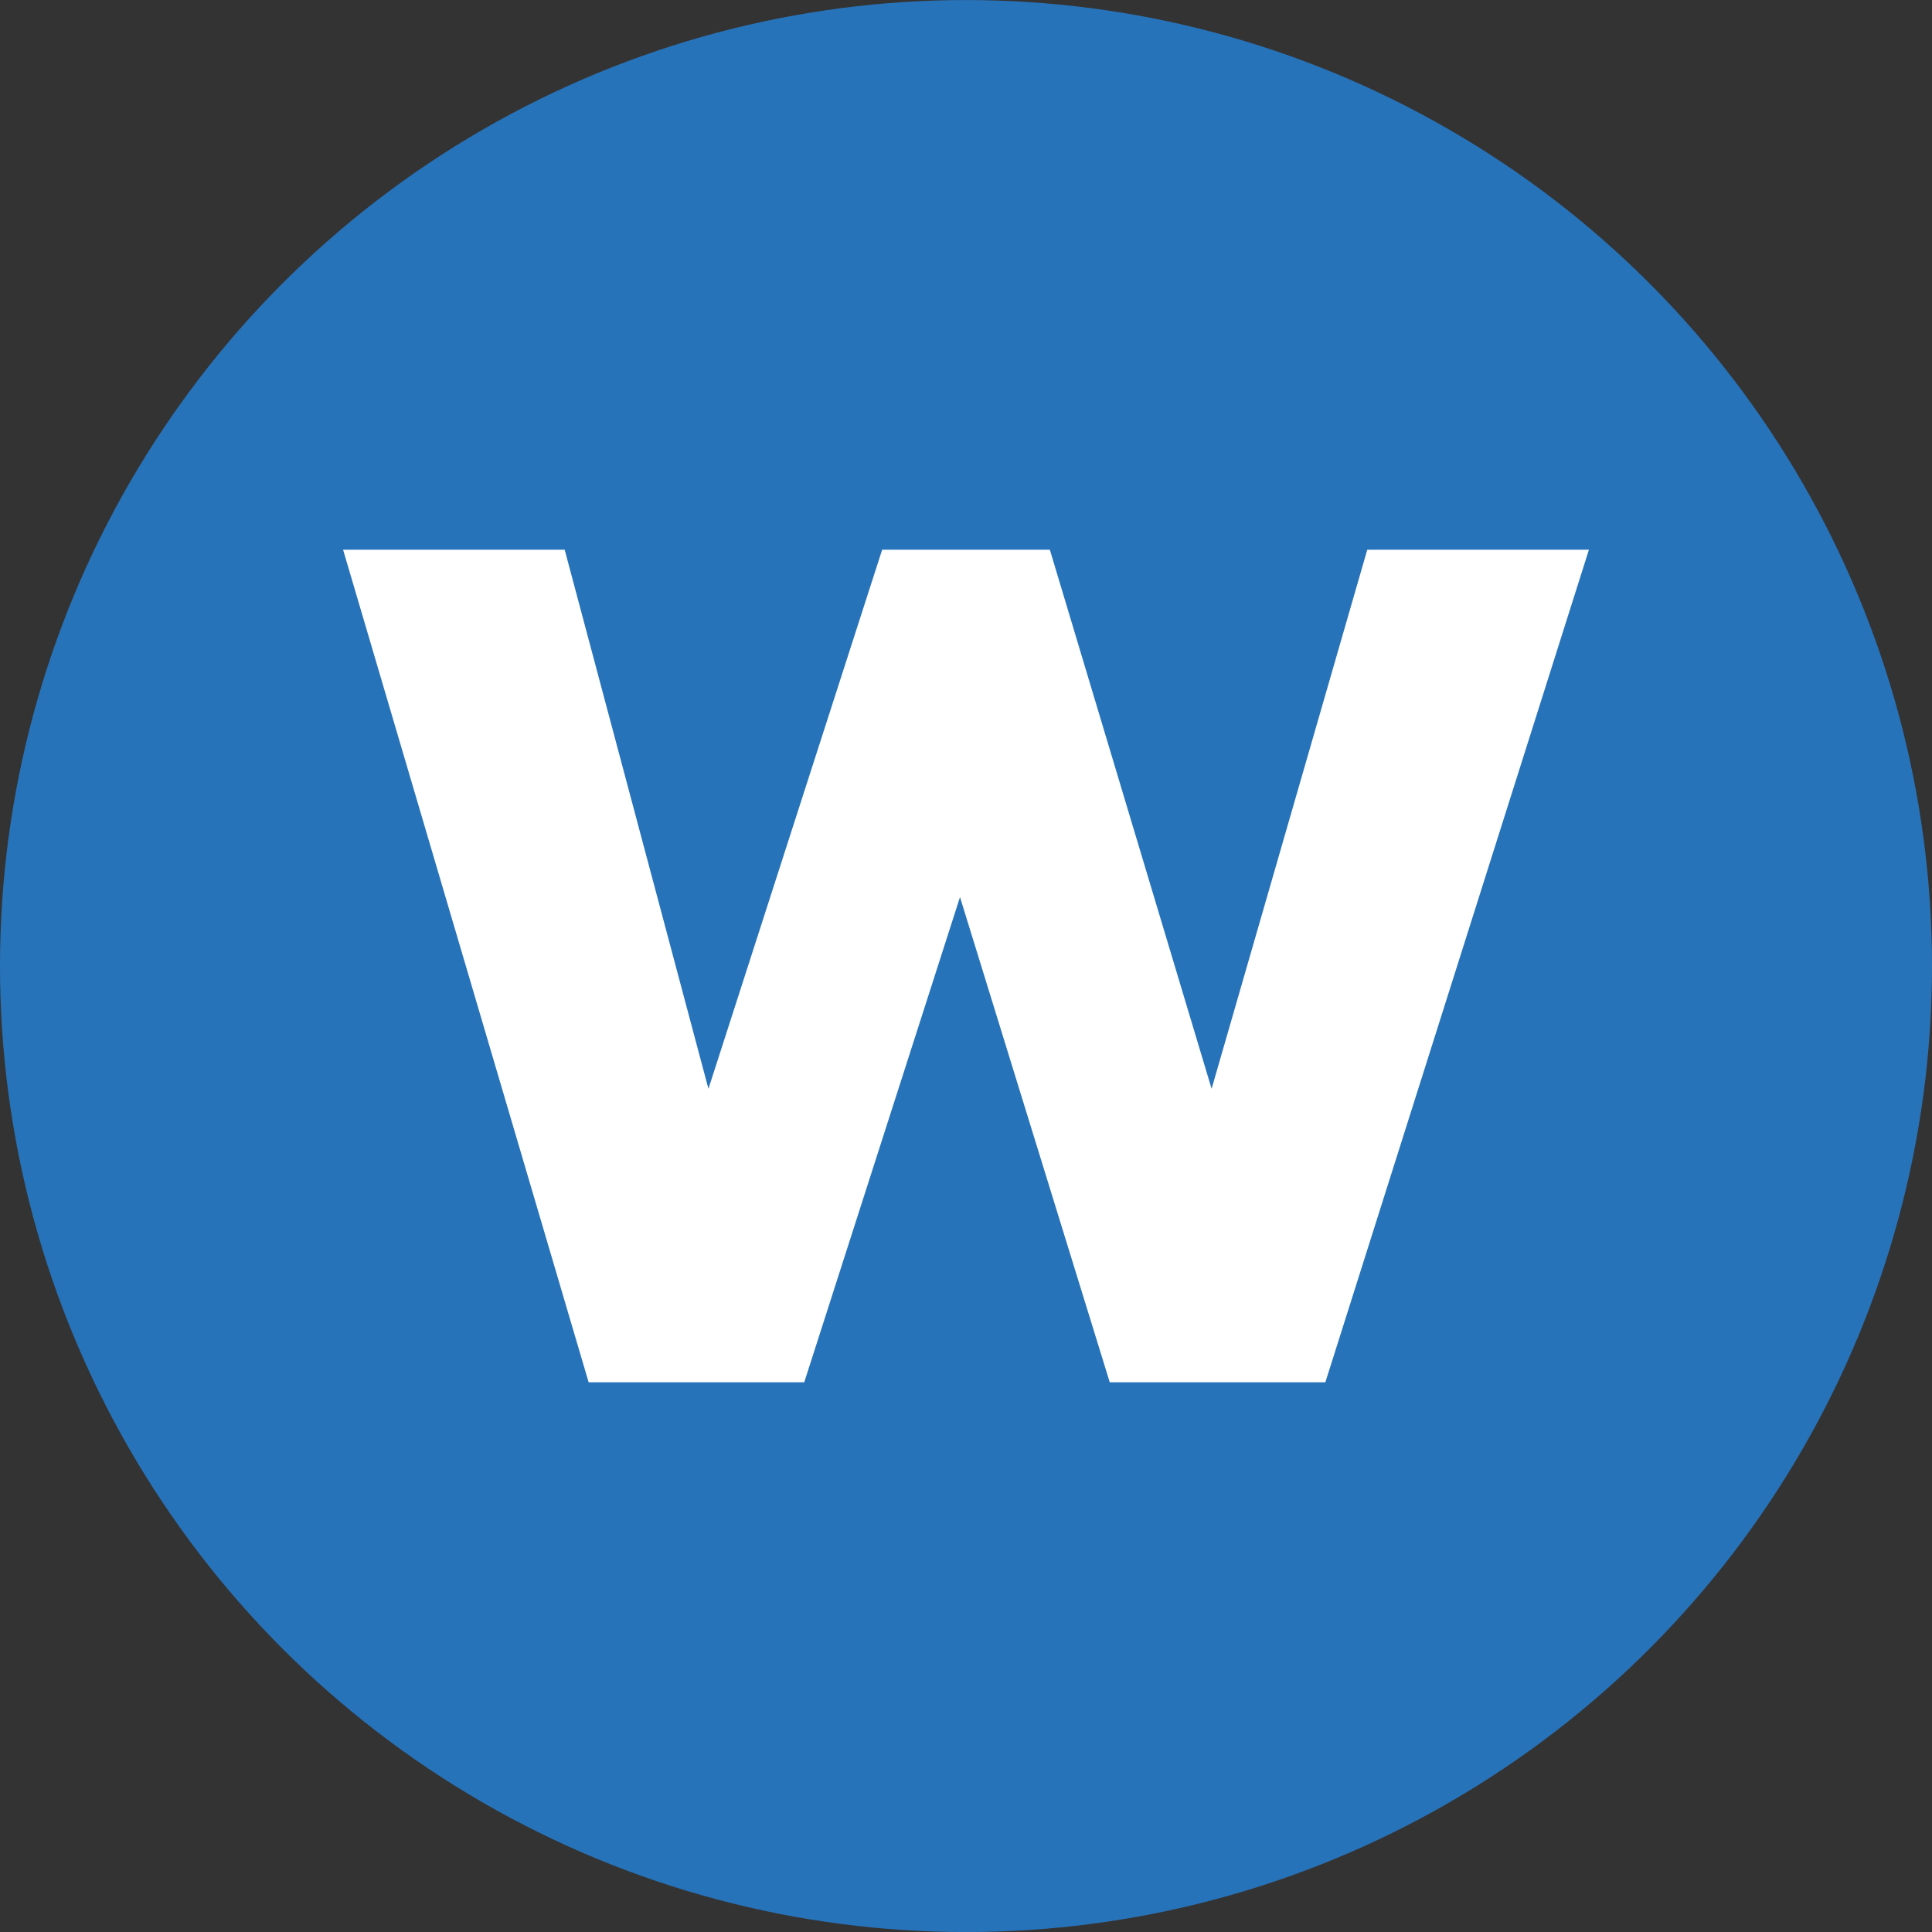
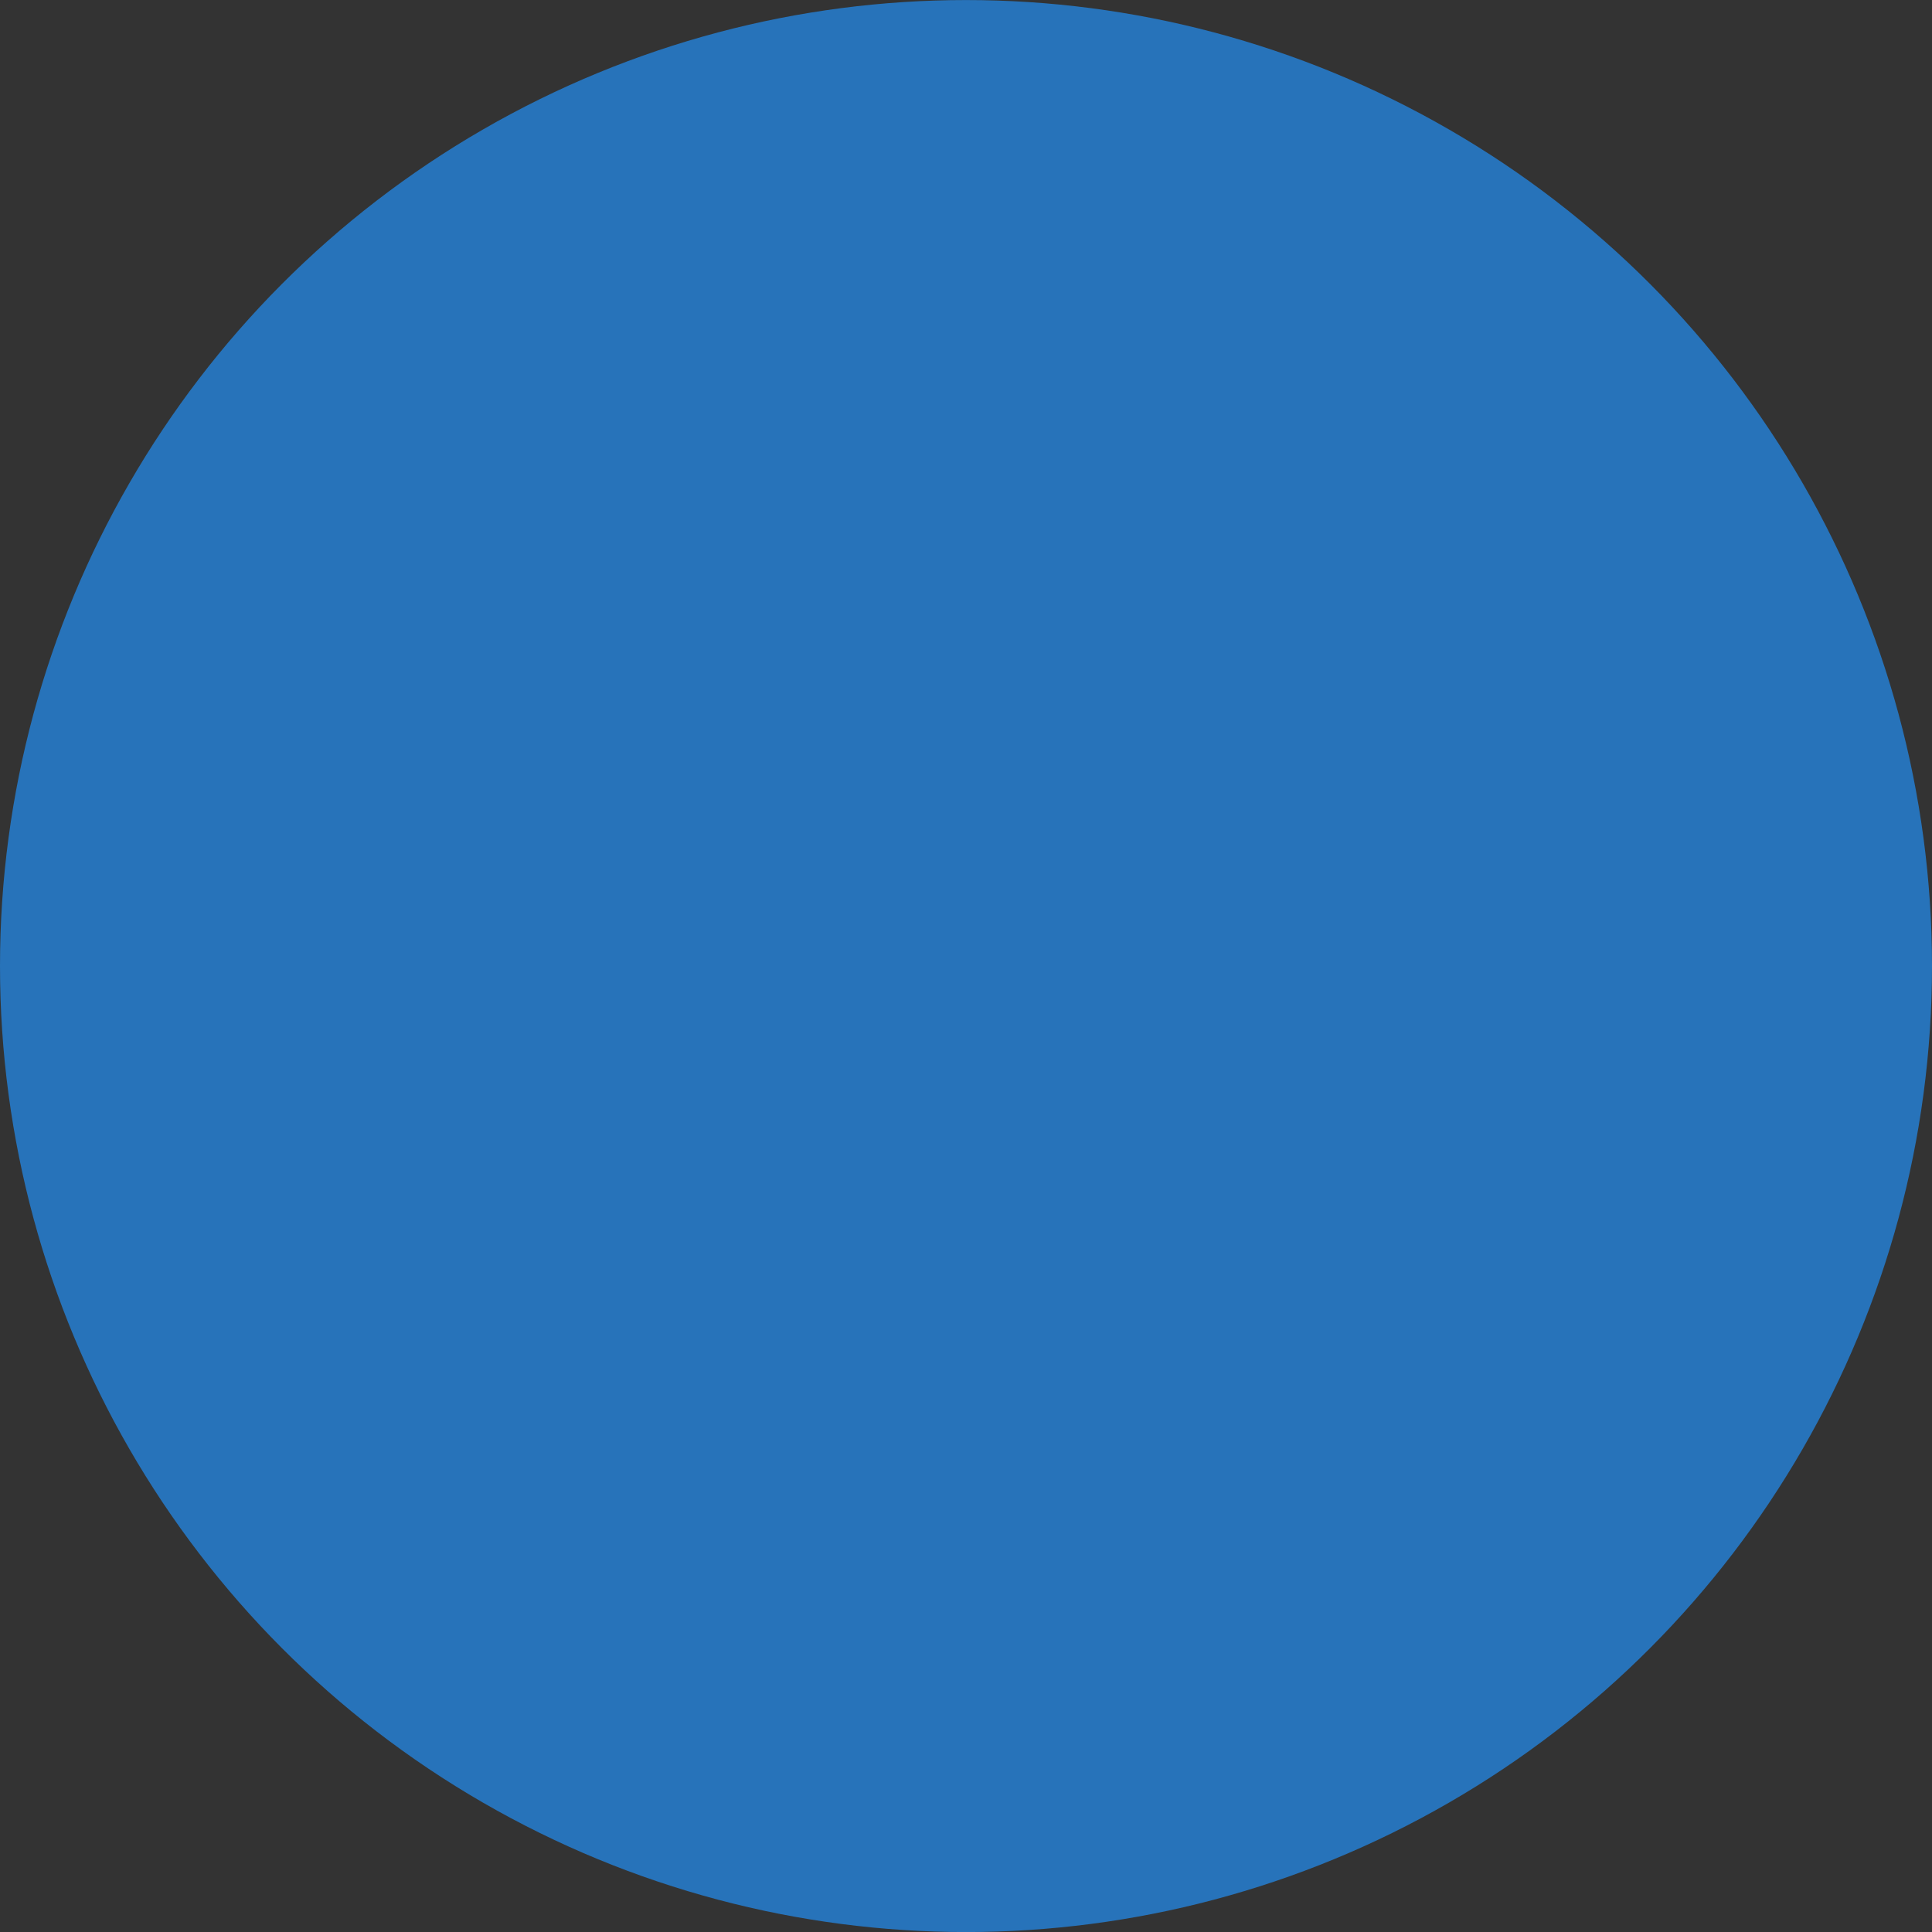
<svg xmlns="http://www.w3.org/2000/svg" version="1.1" x="0" y="0" width="37.994" height="37.994" viewBox="0 0 37.994 37.994" xml:space="preserve">
  <rect x="0" y="0" width="37.994" height="37.994" fill="#333333" stroke="none" />
  <circle fill="#2773BA" cx="18.997" cy="18.998" r="18.997" />
-   <path fill="#FFF" d="M20.646 10.811l3.181 10.601 3.061-10.601h4.359l-5.183 16.372h-4.24l-2.945-9.541-3.063 9.541h-4.24L6.747 10.811h4.358l2.827 10.601 3.416-10.601" />
</svg>